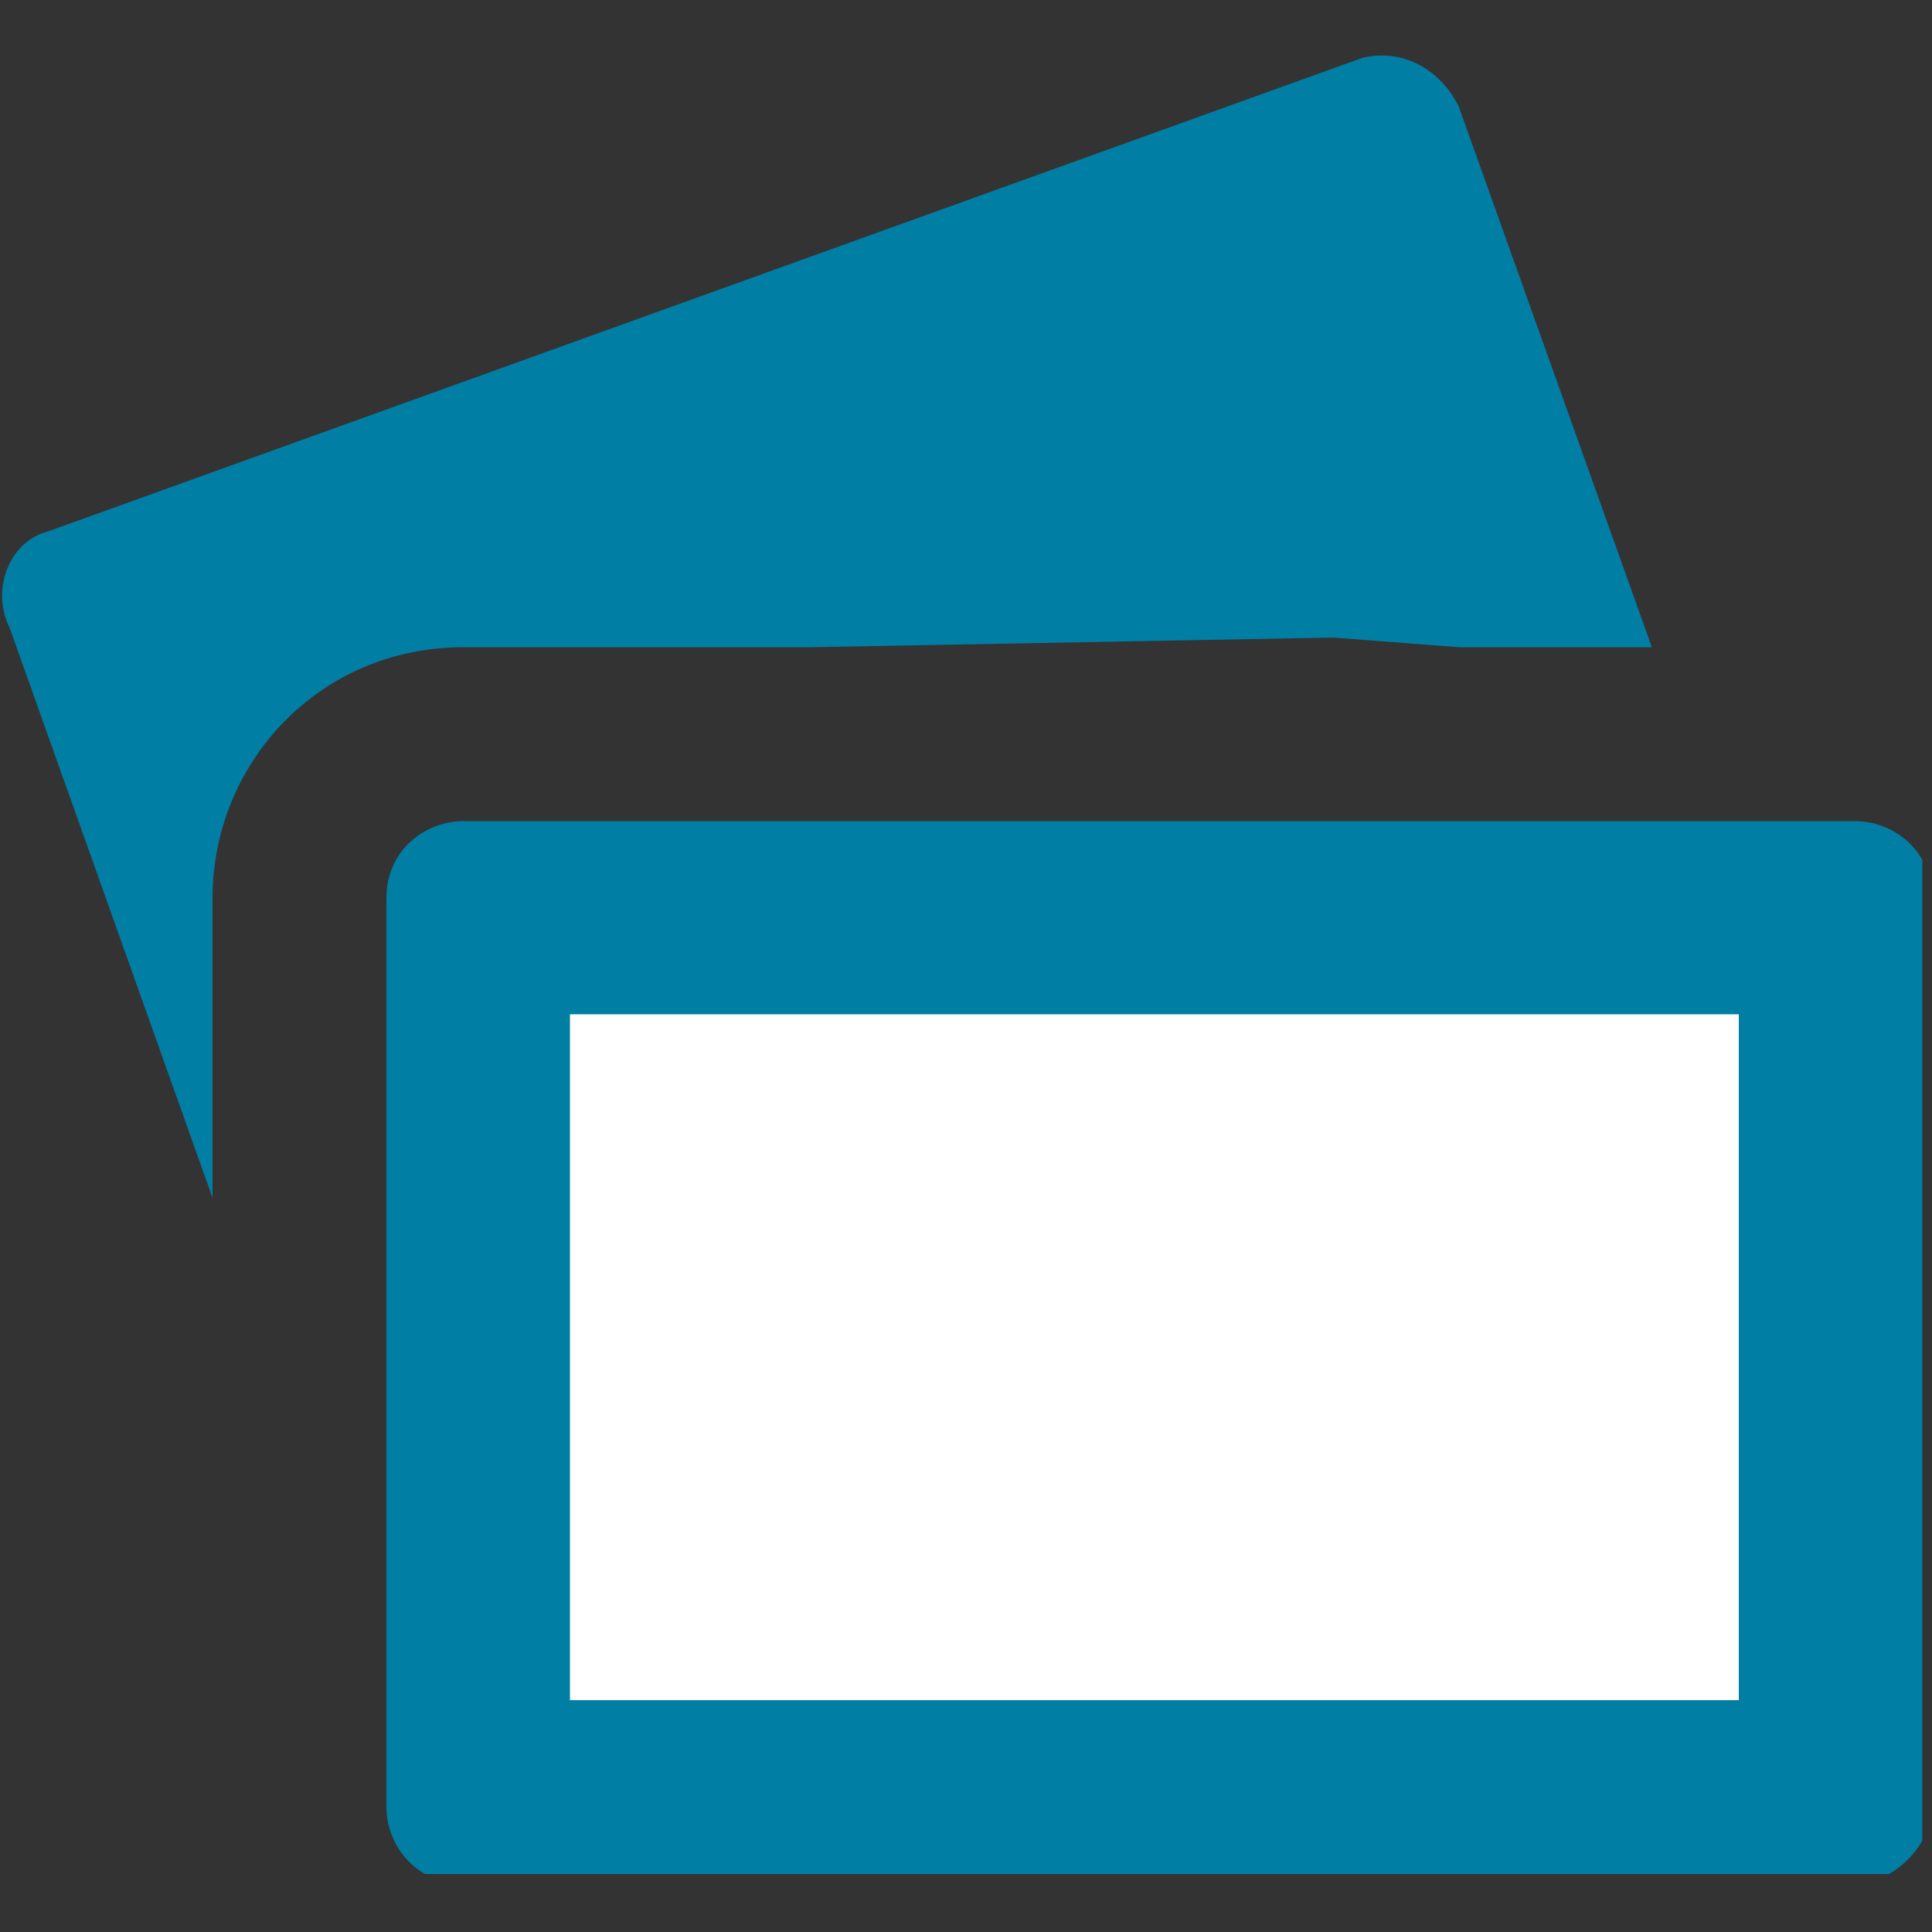
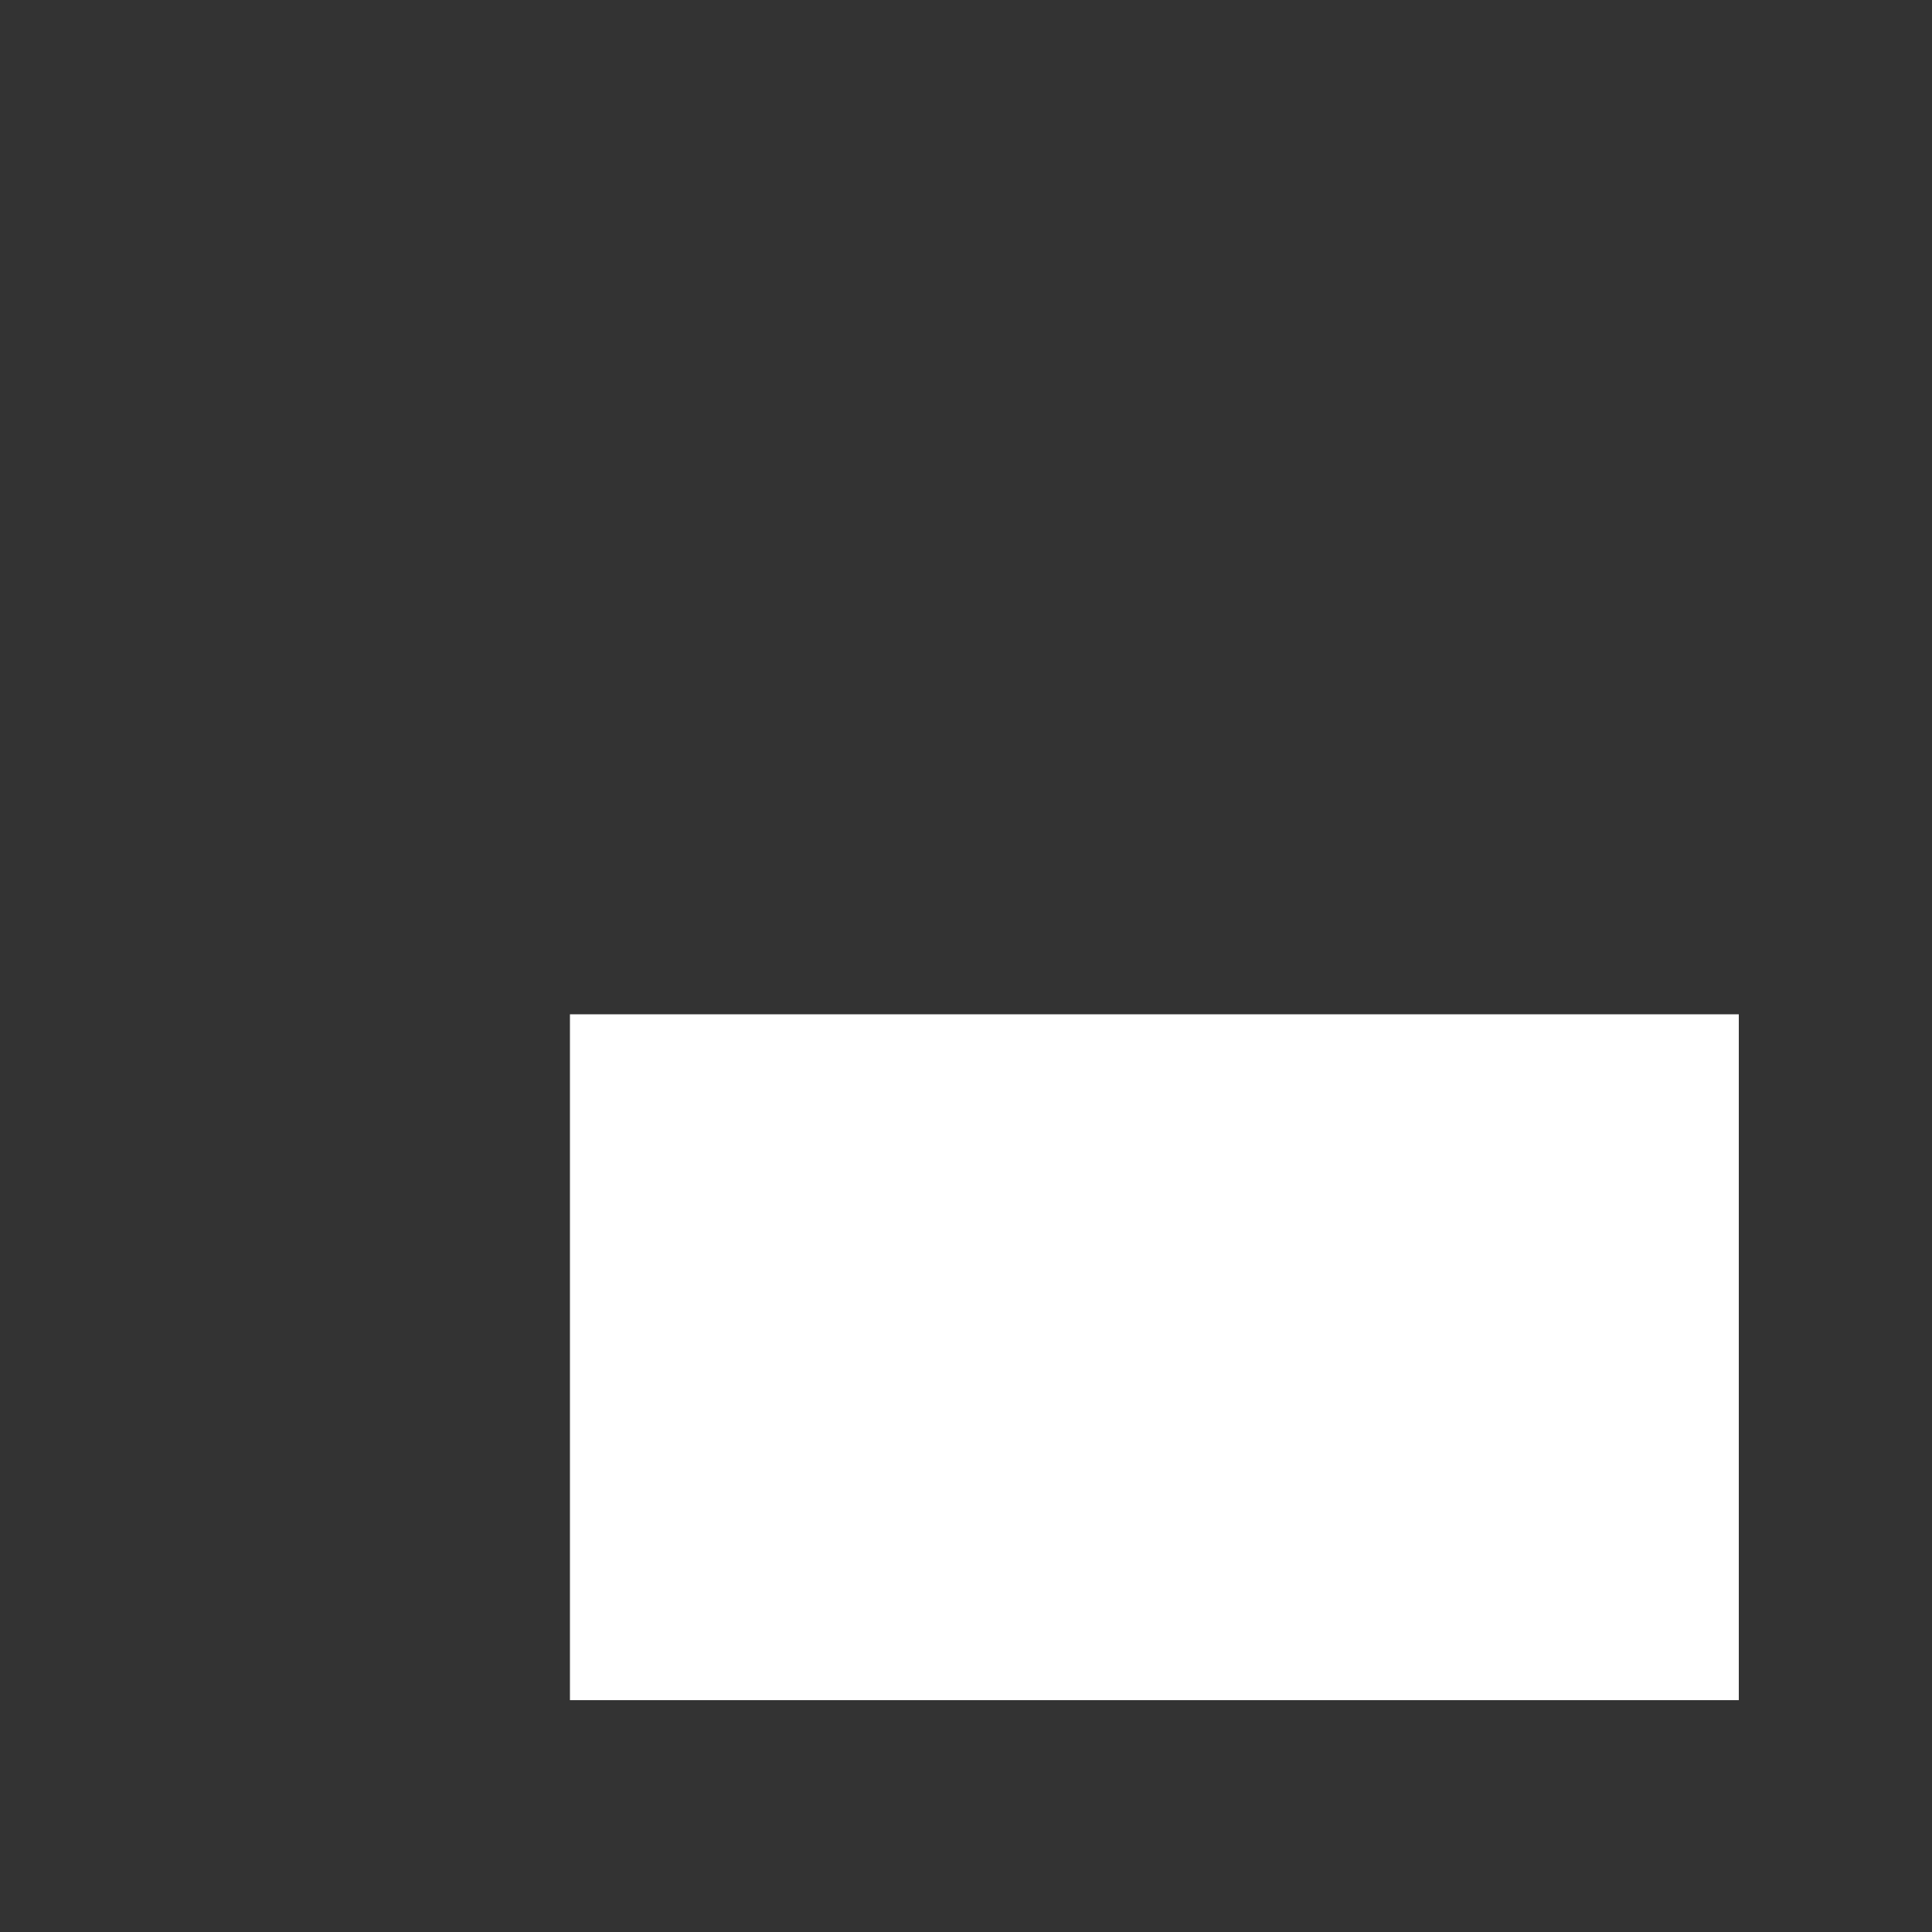
<svg xmlns="http://www.w3.org/2000/svg" xmlns:xlink="http://www.w3.org/1999/xlink" version="1.1" x="0px" y="0px" viewBox="0 0 20 20" style="enable-background:new 0 0 20 20;" xml:space="preserve">
  <rect x="0" y="0" width="20" height="20" fill="#333333" stroke="none" />
  <style type="text/css">
	.st0{display:none;}
	.st1{display:inline;fill:#FFFFFF;}
	.st2{clip-path:url(#SVGID_2_);fill:#007EA4;}
	.st3{fill:#FFFFFF;}
</style>
  <g id="Layer_1" class="st0">
-     <rect y="0" class="st1" width="20" height="20" />
-   </g>
+     </g>
  <g id="Layer_2">
    <g>
      <g>
        <defs>
-           <rect id="SVGID_1_" x="0" y="0.5" width="19.9" height="18.9" />
-         </defs>
+           </defs>
        <clipPath id="SVGID_2_">
          <use xlink:href="#SVGID_1_" style="overflow:visible;" />
        </clipPath>
        <path class="st2" d="M19.2,8.5H4.8C4.4,8.5,4,8.8,4,9.3v9.4c0,0.4,0.3,0.8,0.8,0.8h14.4c0.4,0,0.8-0.4,0.8-0.8V9.3     C20,8.8,19.6,8.5,19.2,8.5 M17.1,6.7l-2-5.6c-0.2-0.4-0.6-0.6-1-0.5L0.5,5.5c-0.4,0.1-0.6,0.6-0.4,1l2.1,5.9V9.3     c0-1.4,1.1-2.6,2.6-2.6h3.6l5.4-0.1l1.3,0.1H17.1z" />
      </g>
      <rect x="5.9" y="10.5" class="st3" width="12.1" height="7.1" />
    </g>
  </g>
</svg>